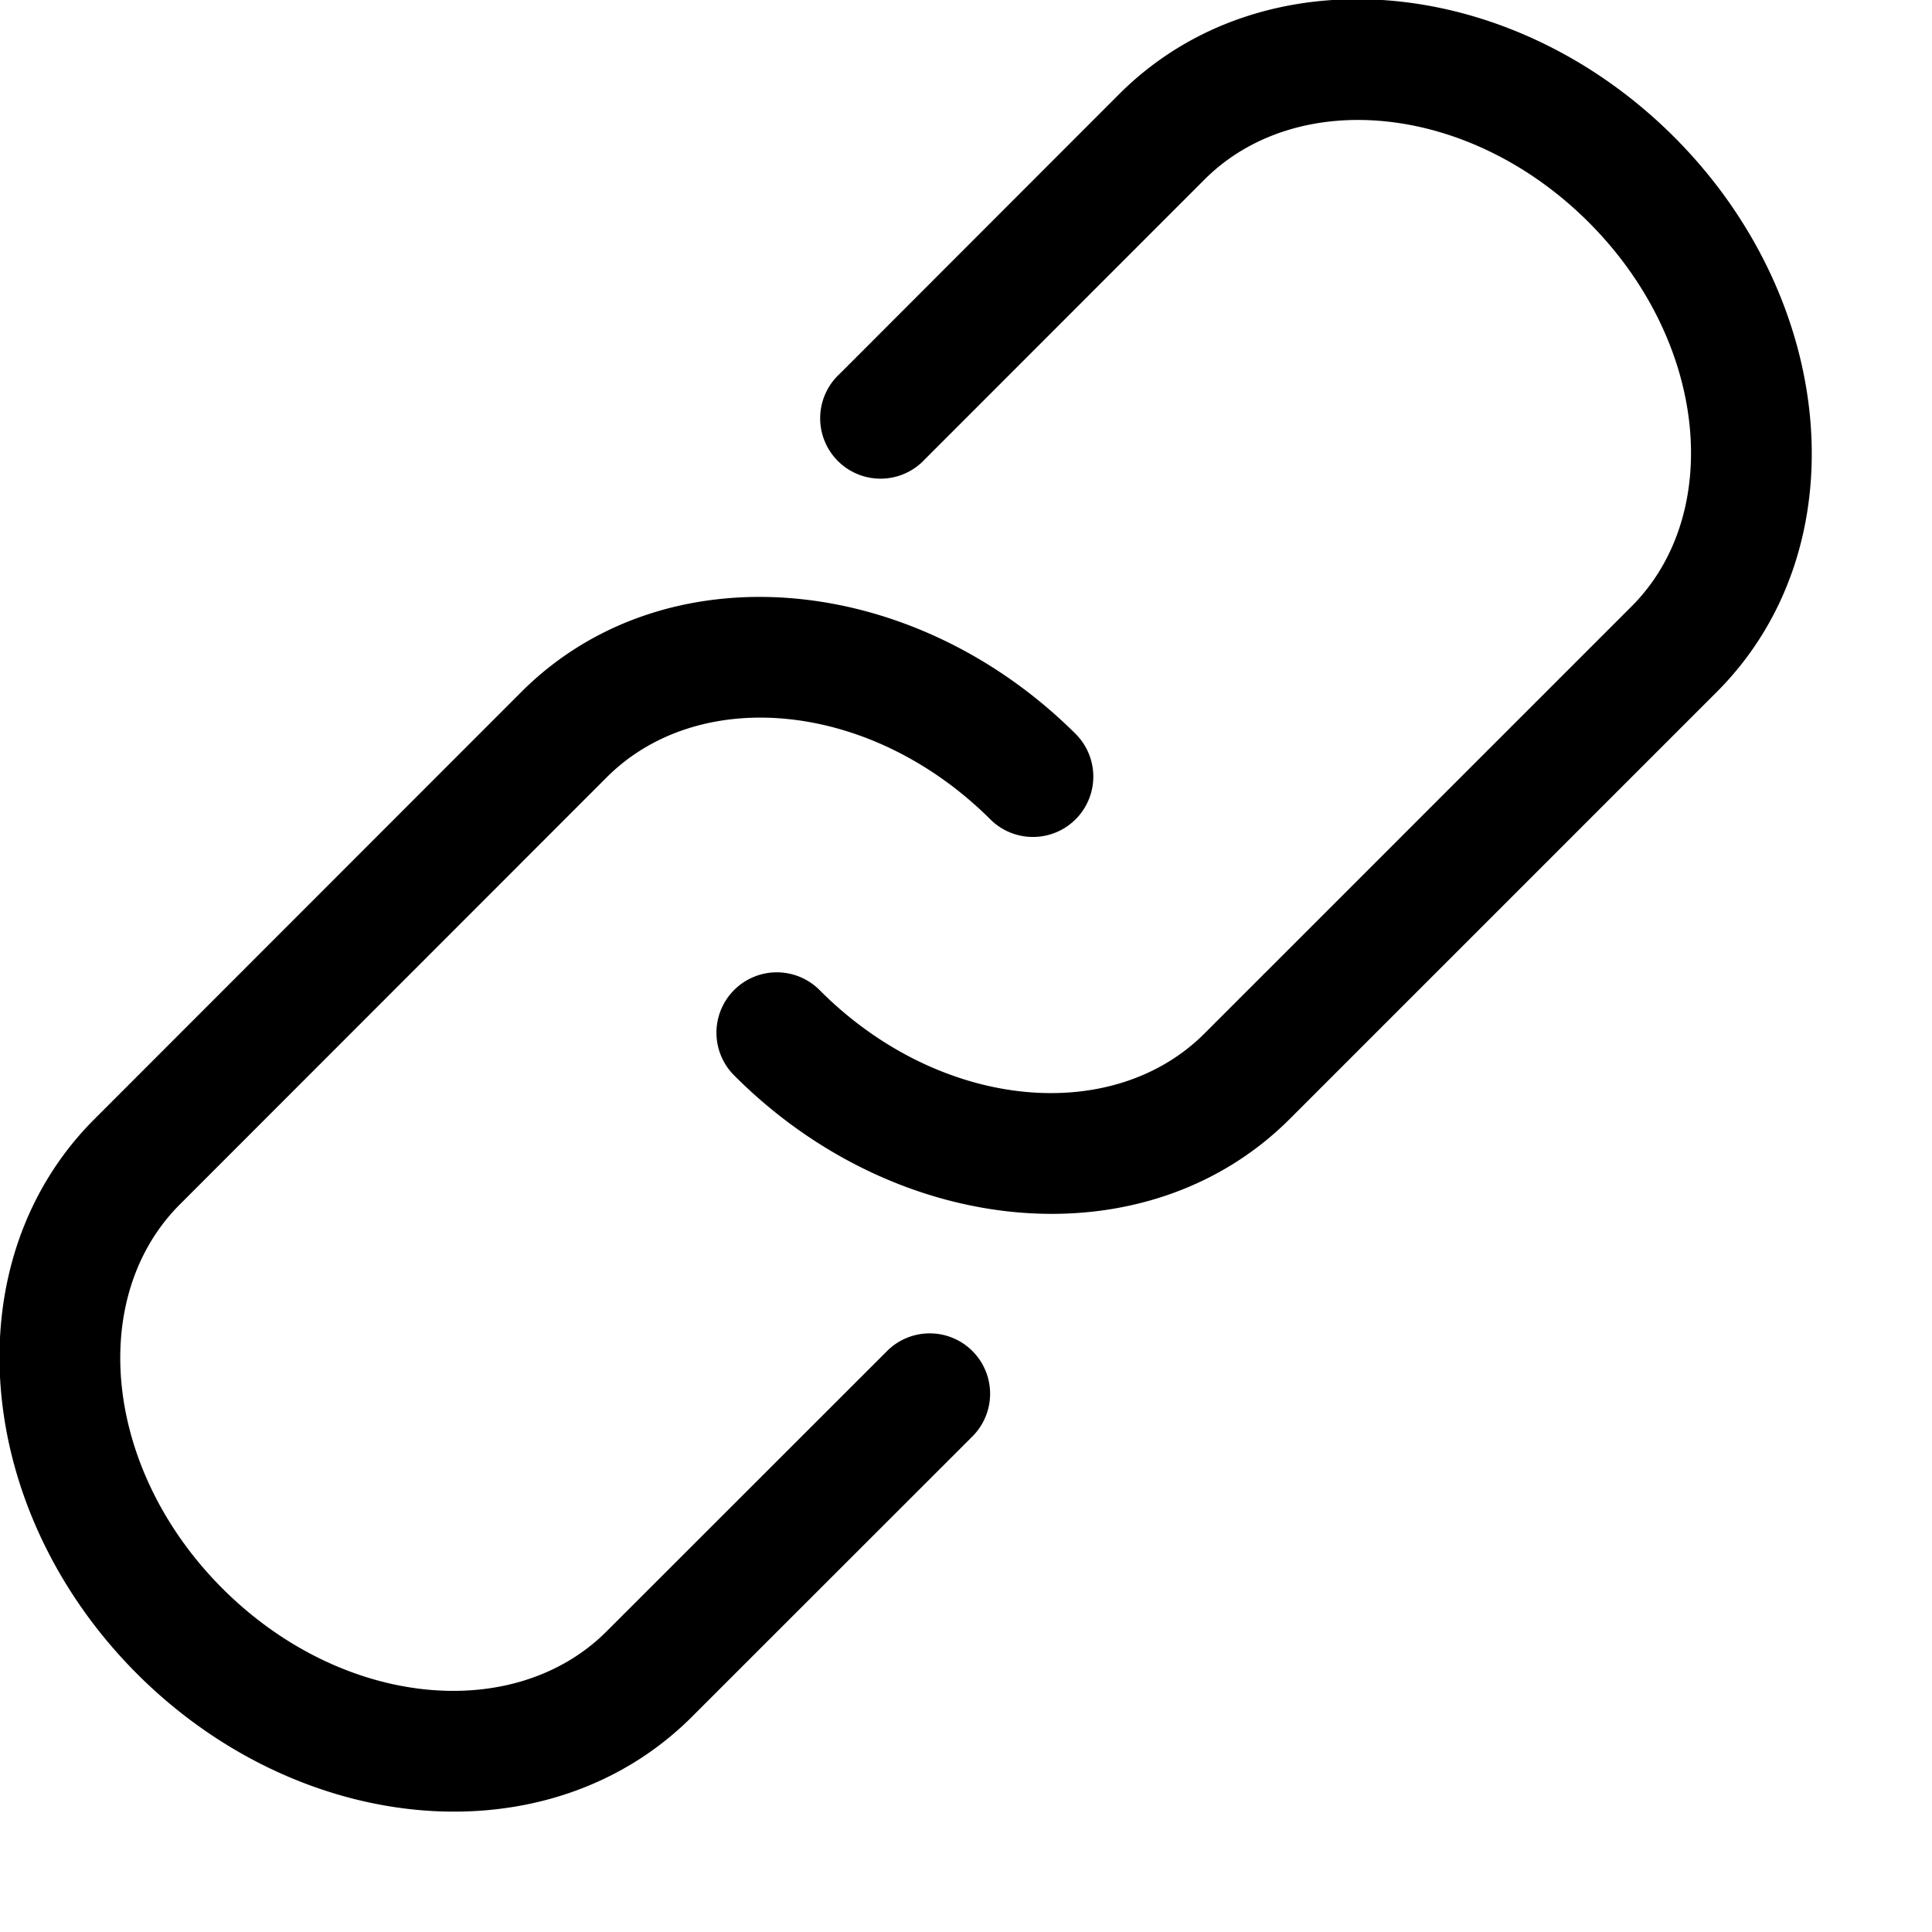
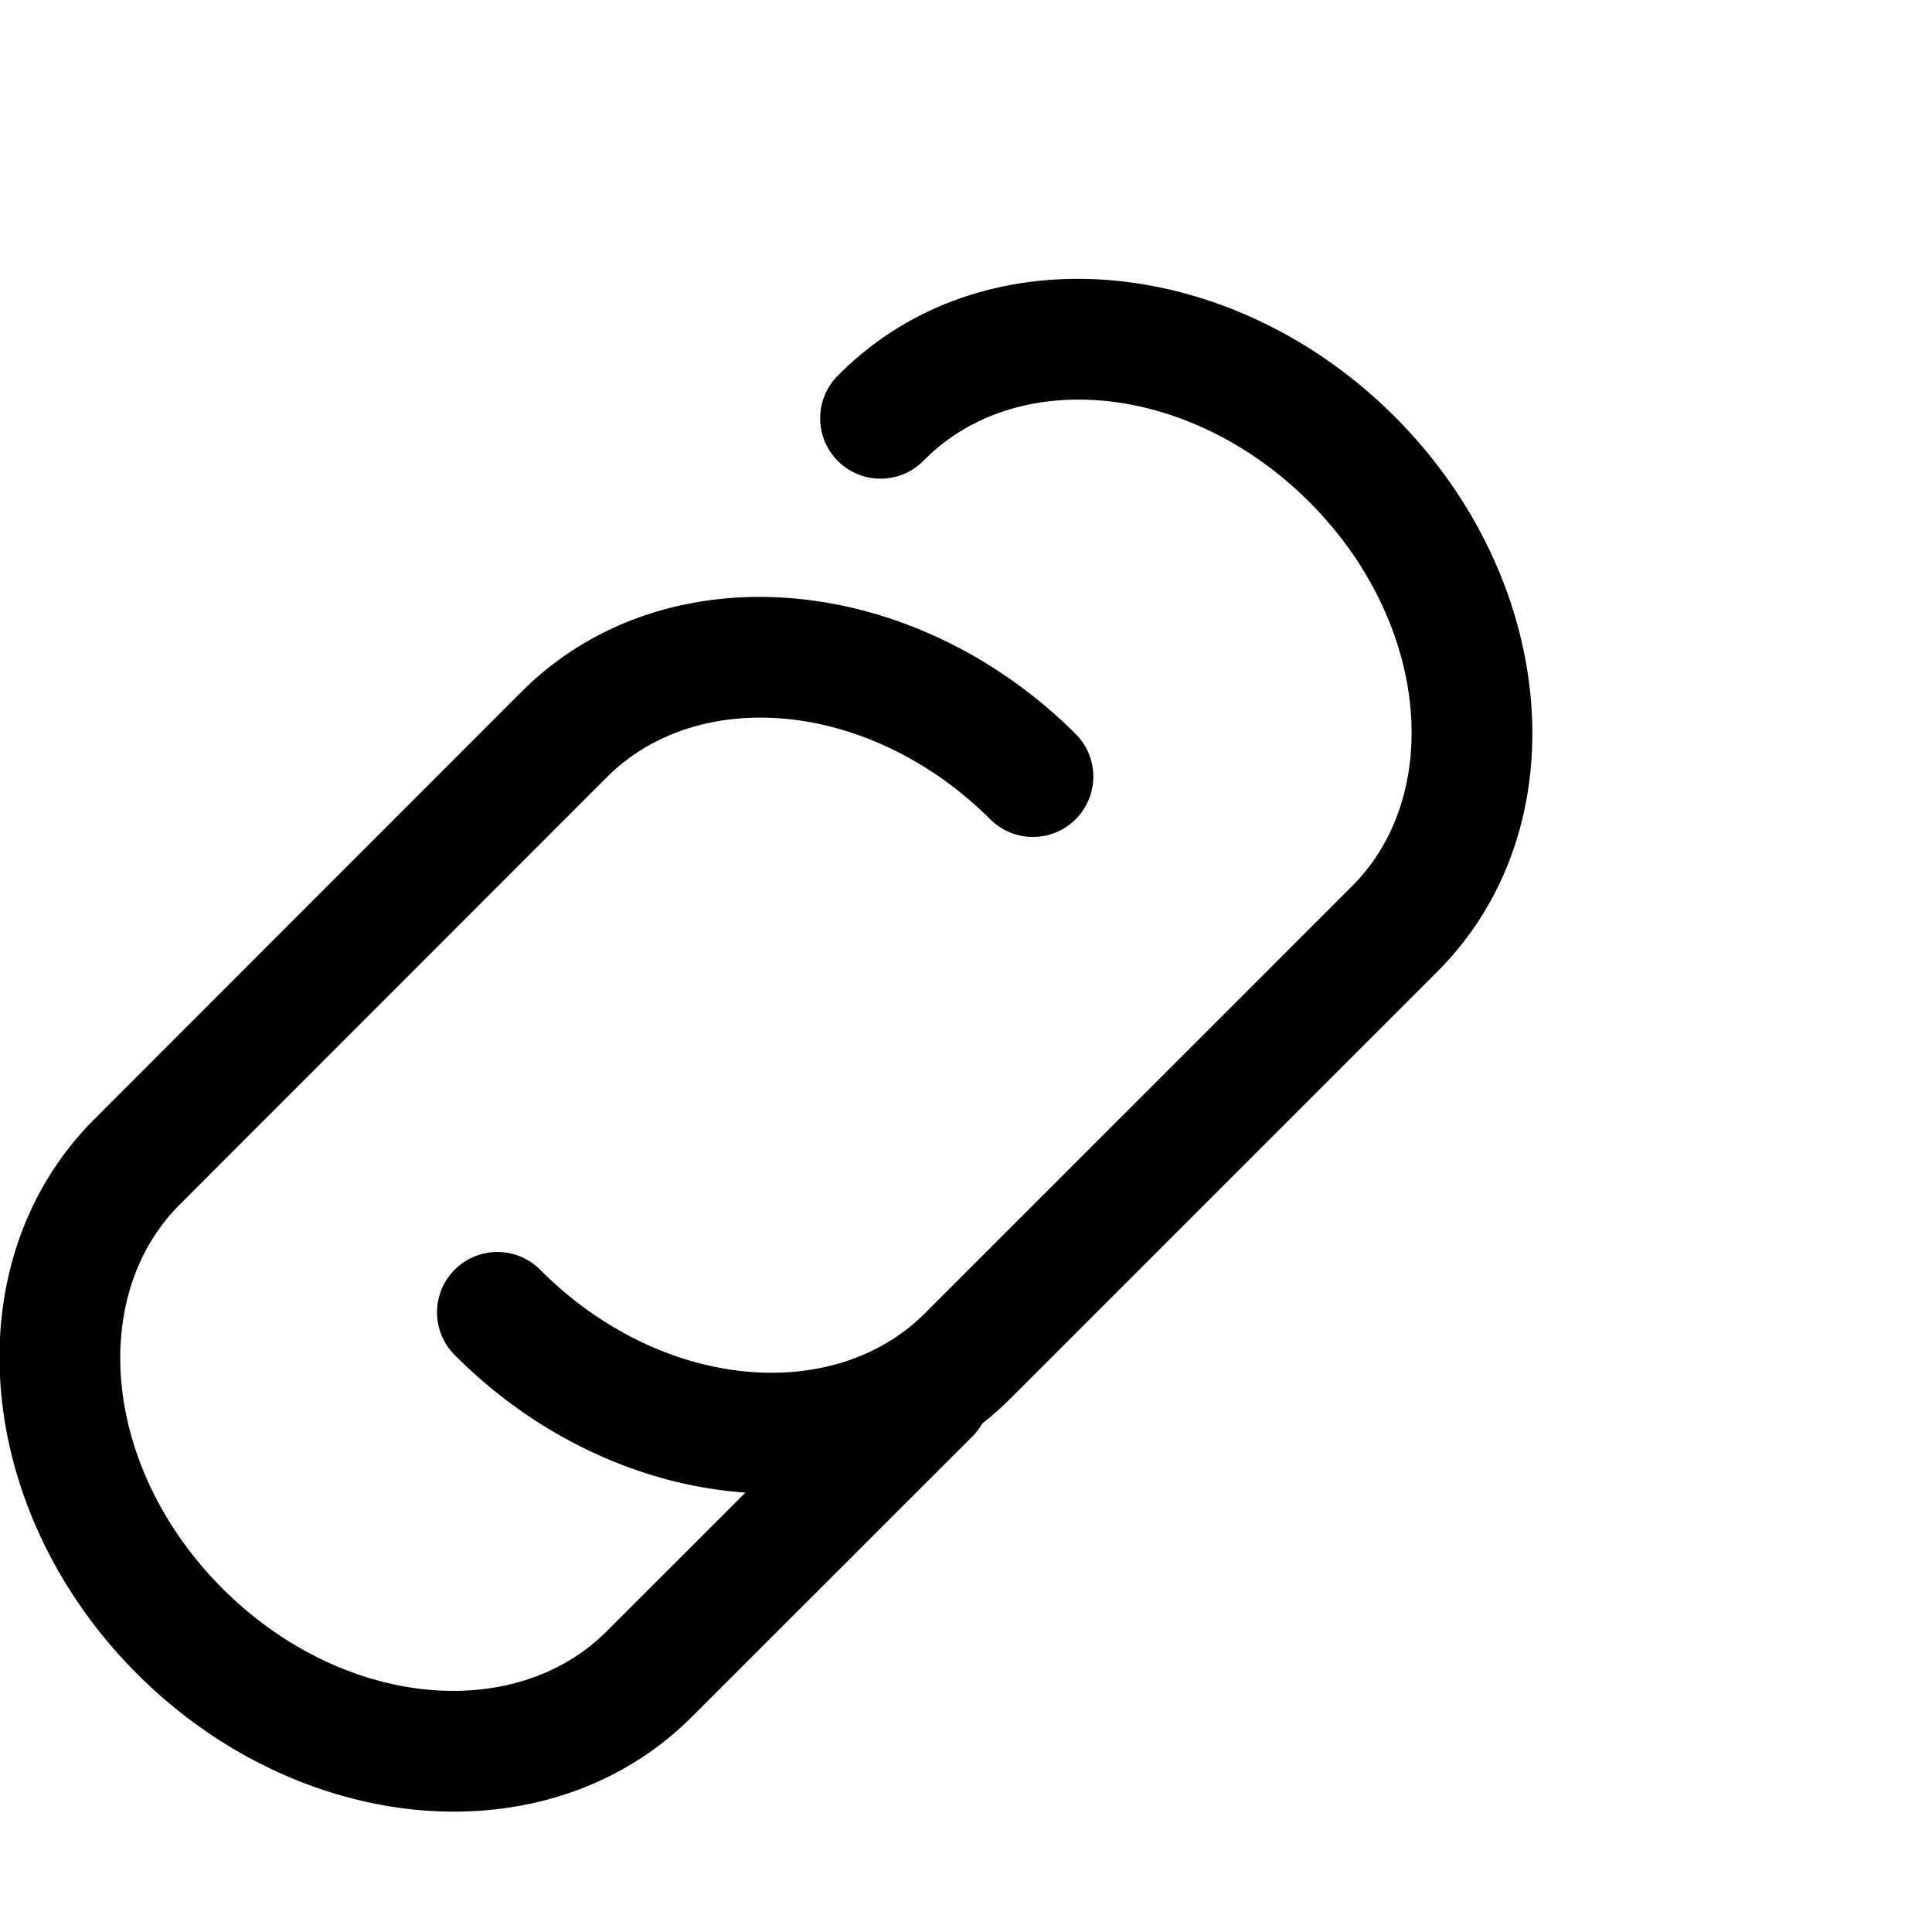
<svg xmlns="http://www.w3.org/2000/svg" width="200" height="200" viewBox="0 0 16 16">
-   <path fill="currentColor" d="M7.66 3.803a.5.5 0 1 1-.706-.707L9.268.78c1.187-1.187 3.242-1 4.596.354s1.54 3.409.354 4.596l-3.536 3.536c-1.187 1.187-3.242 1-4.596-.354a.5.5 0 1 1 .707-.707c.99.99 2.417 1.119 3.182.354l3.536-3.536c.765-.765.635-2.193-.354-3.182c-.99-.99-2.417-1.119-3.182-.354zm-.32 7.392a.5.5 0 1 1 .707.707l-2.315 2.314c-1.187 1.188-3.242 1-4.596-.353c-1.354-1.354-1.54-3.41-.353-4.596L4.318 5.73c1.187-1.187 3.242-1 4.596.354a.5.5 0 0 1-.707.707c-.989-.99-2.416-1.12-3.182-.354L1.49 9.974c-.766.765-.636 2.193.353 3.182c.99.989 2.417 1.119 3.182.353z" />
+   <path fill="currentColor" d="M7.66 3.803a.5.5 0 1 1-.706-.707c1.187-1.187 3.242-1 4.596.354s1.54 3.409.354 4.596l-3.536 3.536c-1.187 1.187-3.242 1-4.596-.354a.5.5 0 1 1 .707-.707c.99.99 2.417 1.119 3.182.354l3.536-3.536c.765-.765.635-2.193-.354-3.182c-.99-.99-2.417-1.119-3.182-.354zm-.32 7.392a.5.5 0 1 1 .707.707l-2.315 2.314c-1.187 1.188-3.242 1-4.596-.353c-1.354-1.354-1.54-3.41-.353-4.596L4.318 5.73c1.187-1.187 3.242-1 4.596.354a.5.5 0 0 1-.707.707c-.989-.99-2.416-1.12-3.182-.354L1.49 9.974c-.766.765-.636 2.193.353 3.182c.99.989 2.417 1.119 3.182.353z" />
</svg>